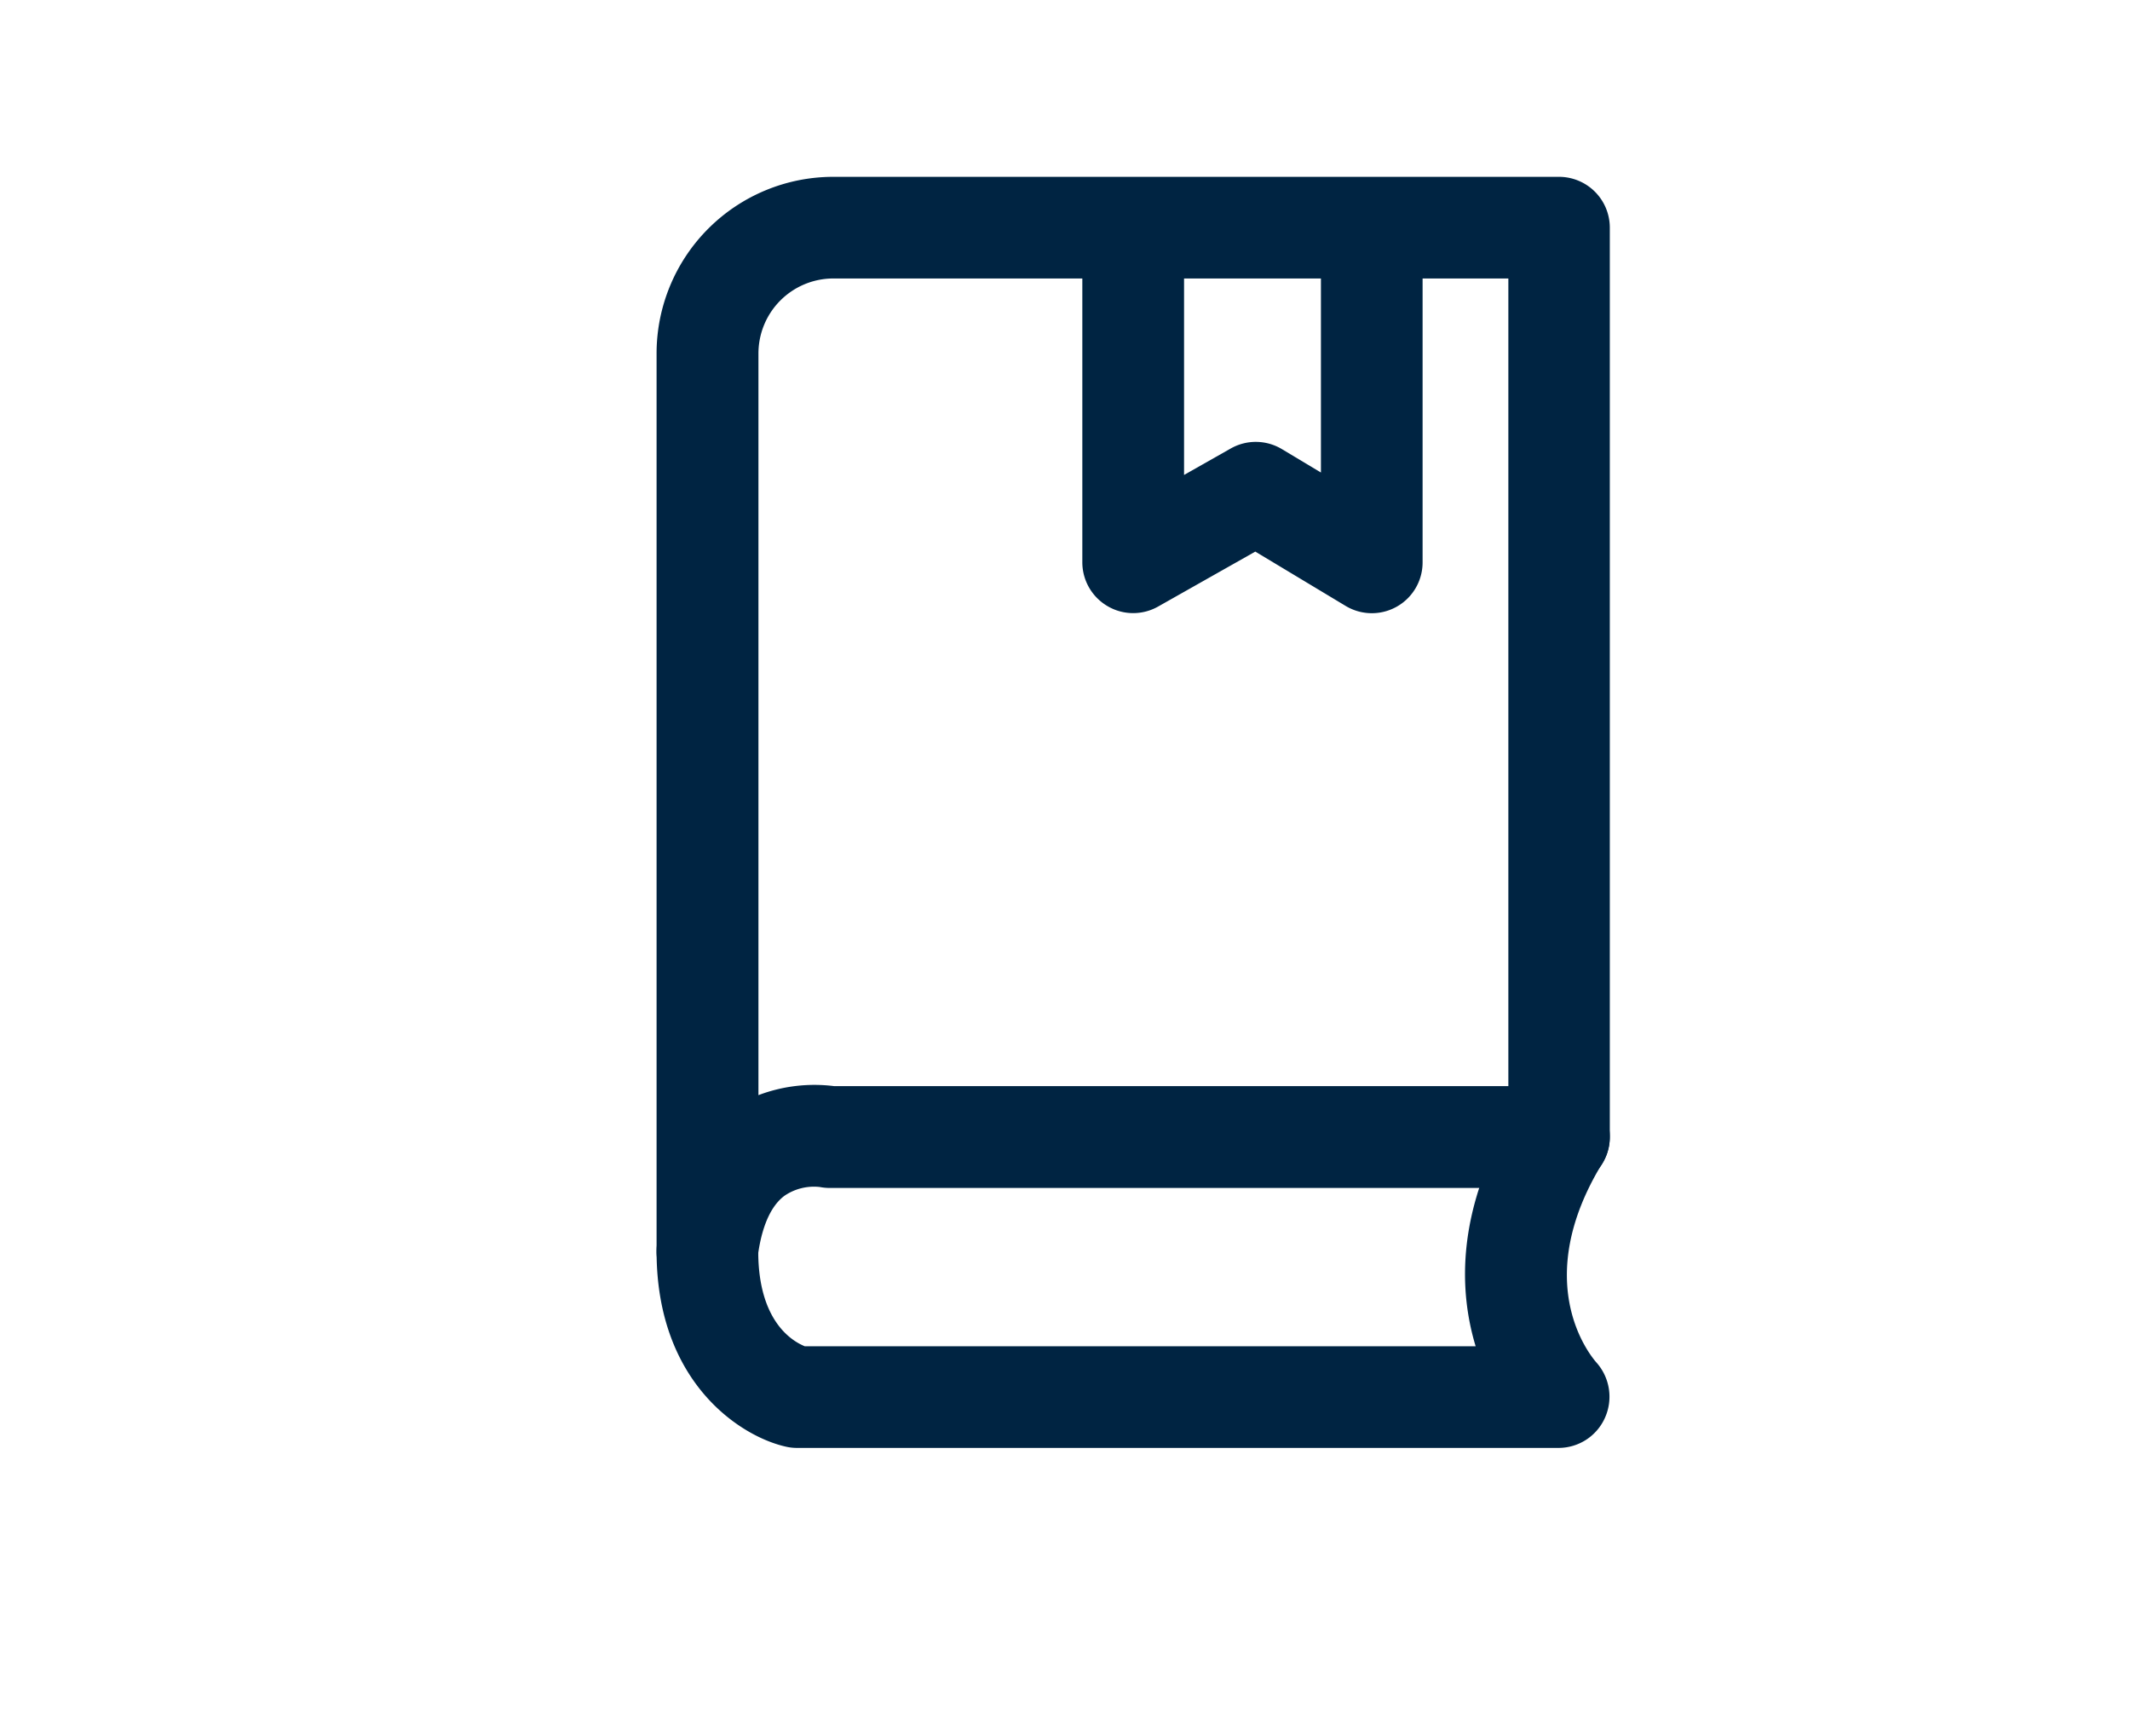
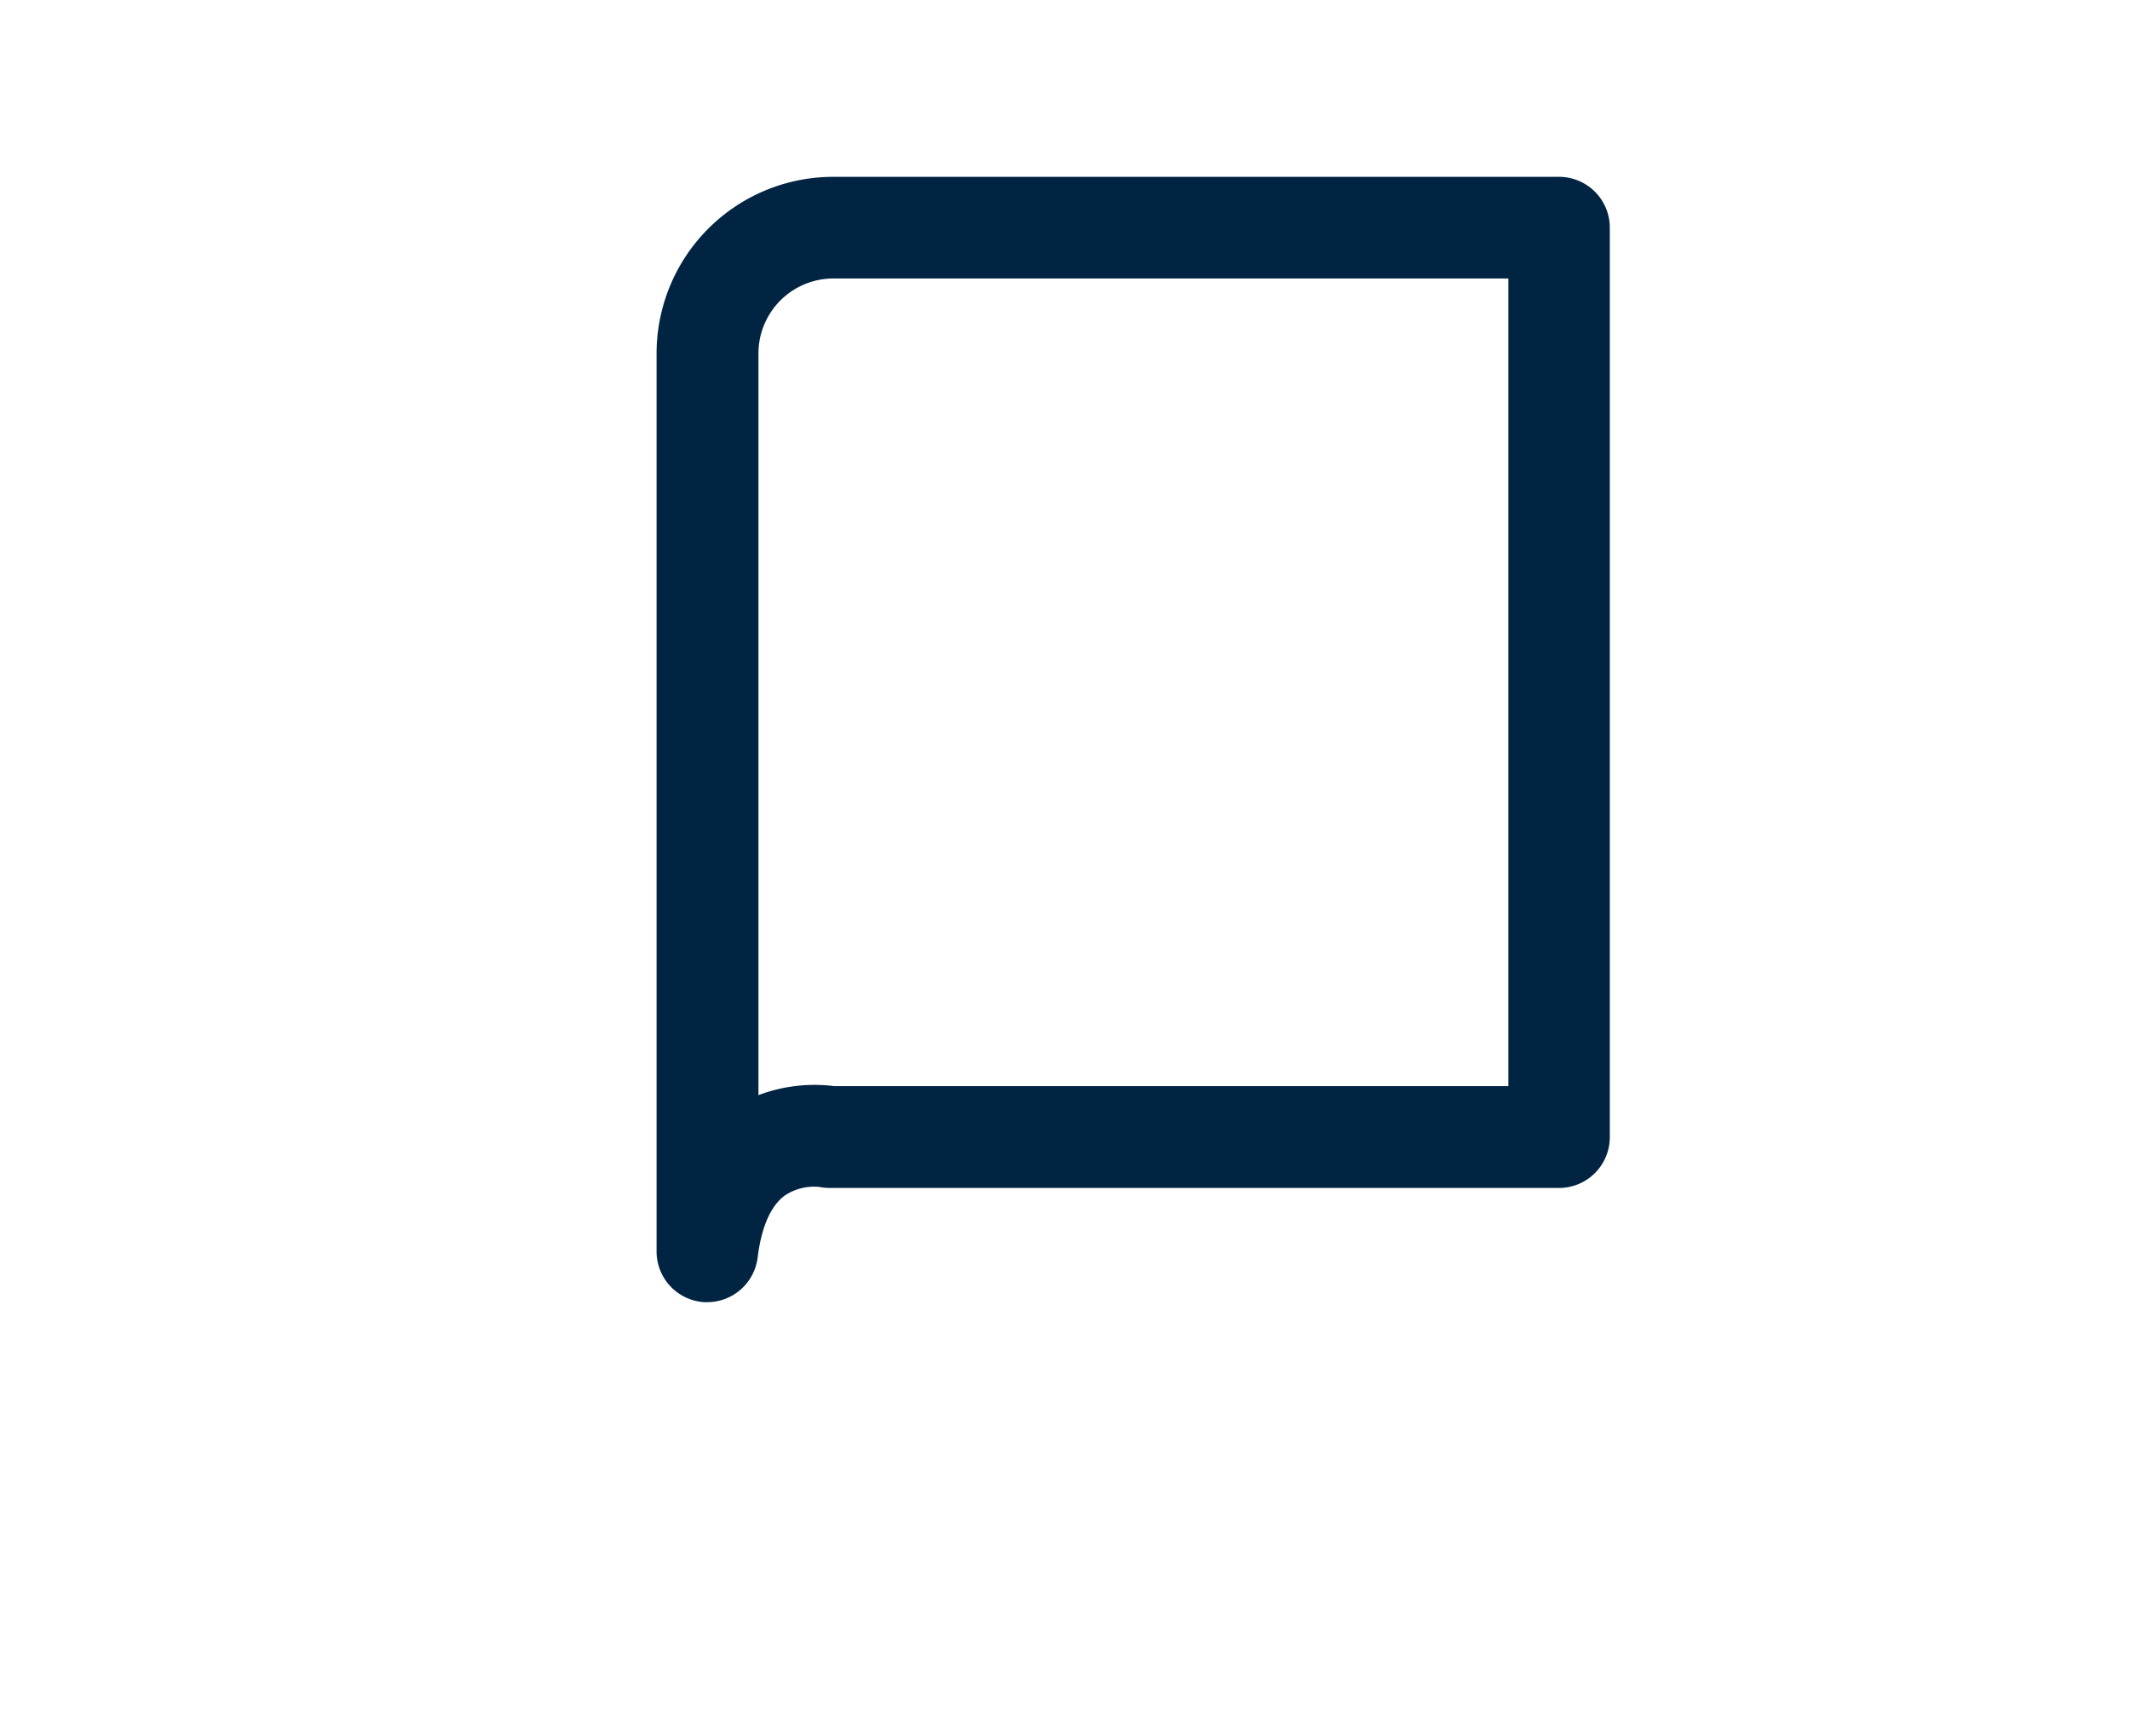
<svg xmlns="http://www.w3.org/2000/svg" id="Layer_1" data-name="Layer 1" viewBox="0 0 306.73 250">
  <defs>
    <style>.cls-1{fill:#002442;}</style>
  </defs>
  <path class="cls-1" d="M101.88,187.56l-.45,0a7.32,7.32,0,0,1-6.88-7.31V50.89A25.45,25.45,0,0,1,120,25.47H224.5a7.32,7.32,0,0,1,7.32,7.32v131a7.32,7.32,0,0,1-7.32,7.32h-105a7.94,7.94,0,0,1-1.46-.14h0a7.53,7.53,0,0,0-5.08,1.27c-2.53,1.89-3.49,5.89-3.86,8.91A7.33,7.33,0,0,1,101.88,187.56ZM120,40.11a10.8,10.8,0,0,0-10.78,10.78V157.74a22.75,22.75,0,0,1,10.89-1.3h97.1V40.11Z" />
-   <path class="cls-1" d="M224.5,208.55H114.75a7,7,0,0,1-1.58-.18c-6.44-1.43-18.62-9.15-18.62-28.14a7.32,7.32,0,1,1,14.64,0c0,9.93,4.74,12.88,6.7,13.68H212.5c-2.46-8.14-2.85-19.88,5.75-34a7.32,7.32,0,0,1,12.5,7.63c-10.42,17.06-1.85,27.59-.84,28.73a7.4,7.4,0,0,1,1.23,7.9A7.32,7.32,0,0,1,224.5,208.55Z" />
-   <path class="cls-1" d="M163.18,88.31a7.25,7.25,0,0,1-3.68-1A7.32,7.32,0,0,1,155.86,81V36.61a7.33,7.33,0,0,1,14.65,0v31.8l6.72-3.81a7.31,7.31,0,0,1,7.37.09l5.62,3.37V36.61a7.32,7.32,0,0,1,14.64,0V81a7.31,7.31,0,0,1-11.09,6.27l-13-7.82L166.8,87.35A7.29,7.29,0,0,1,163.18,88.31Z" />
</svg>